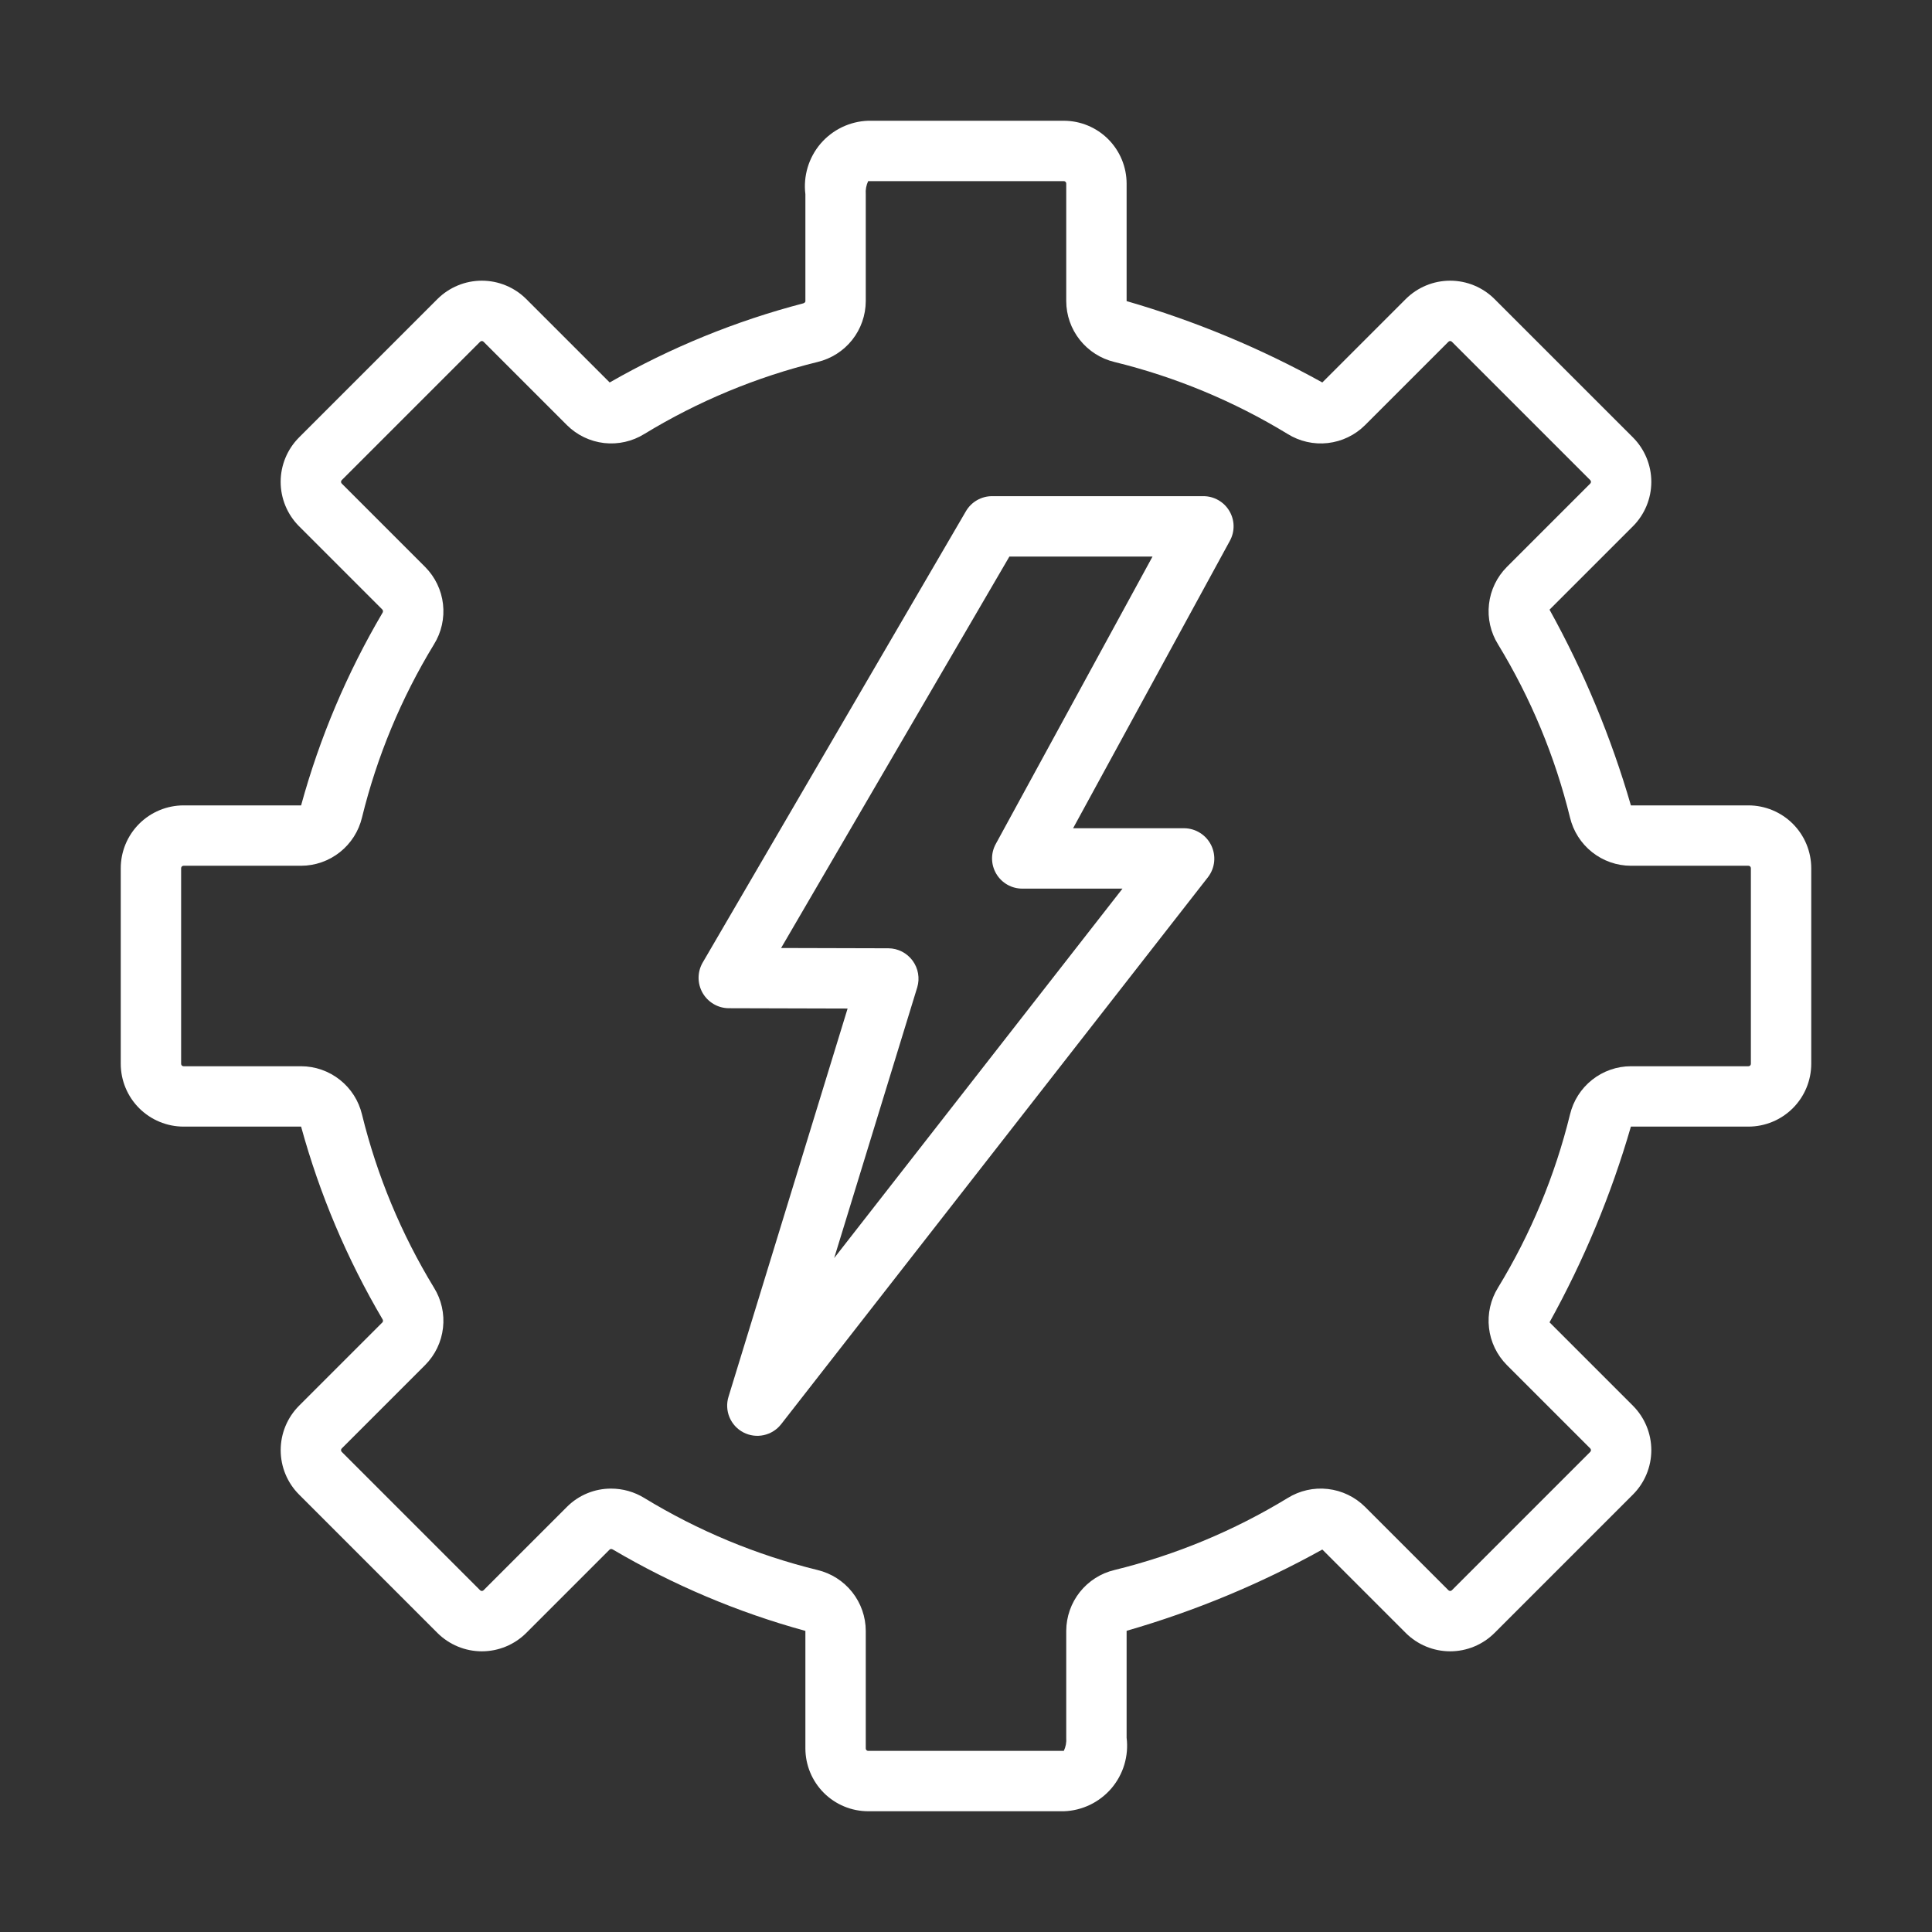
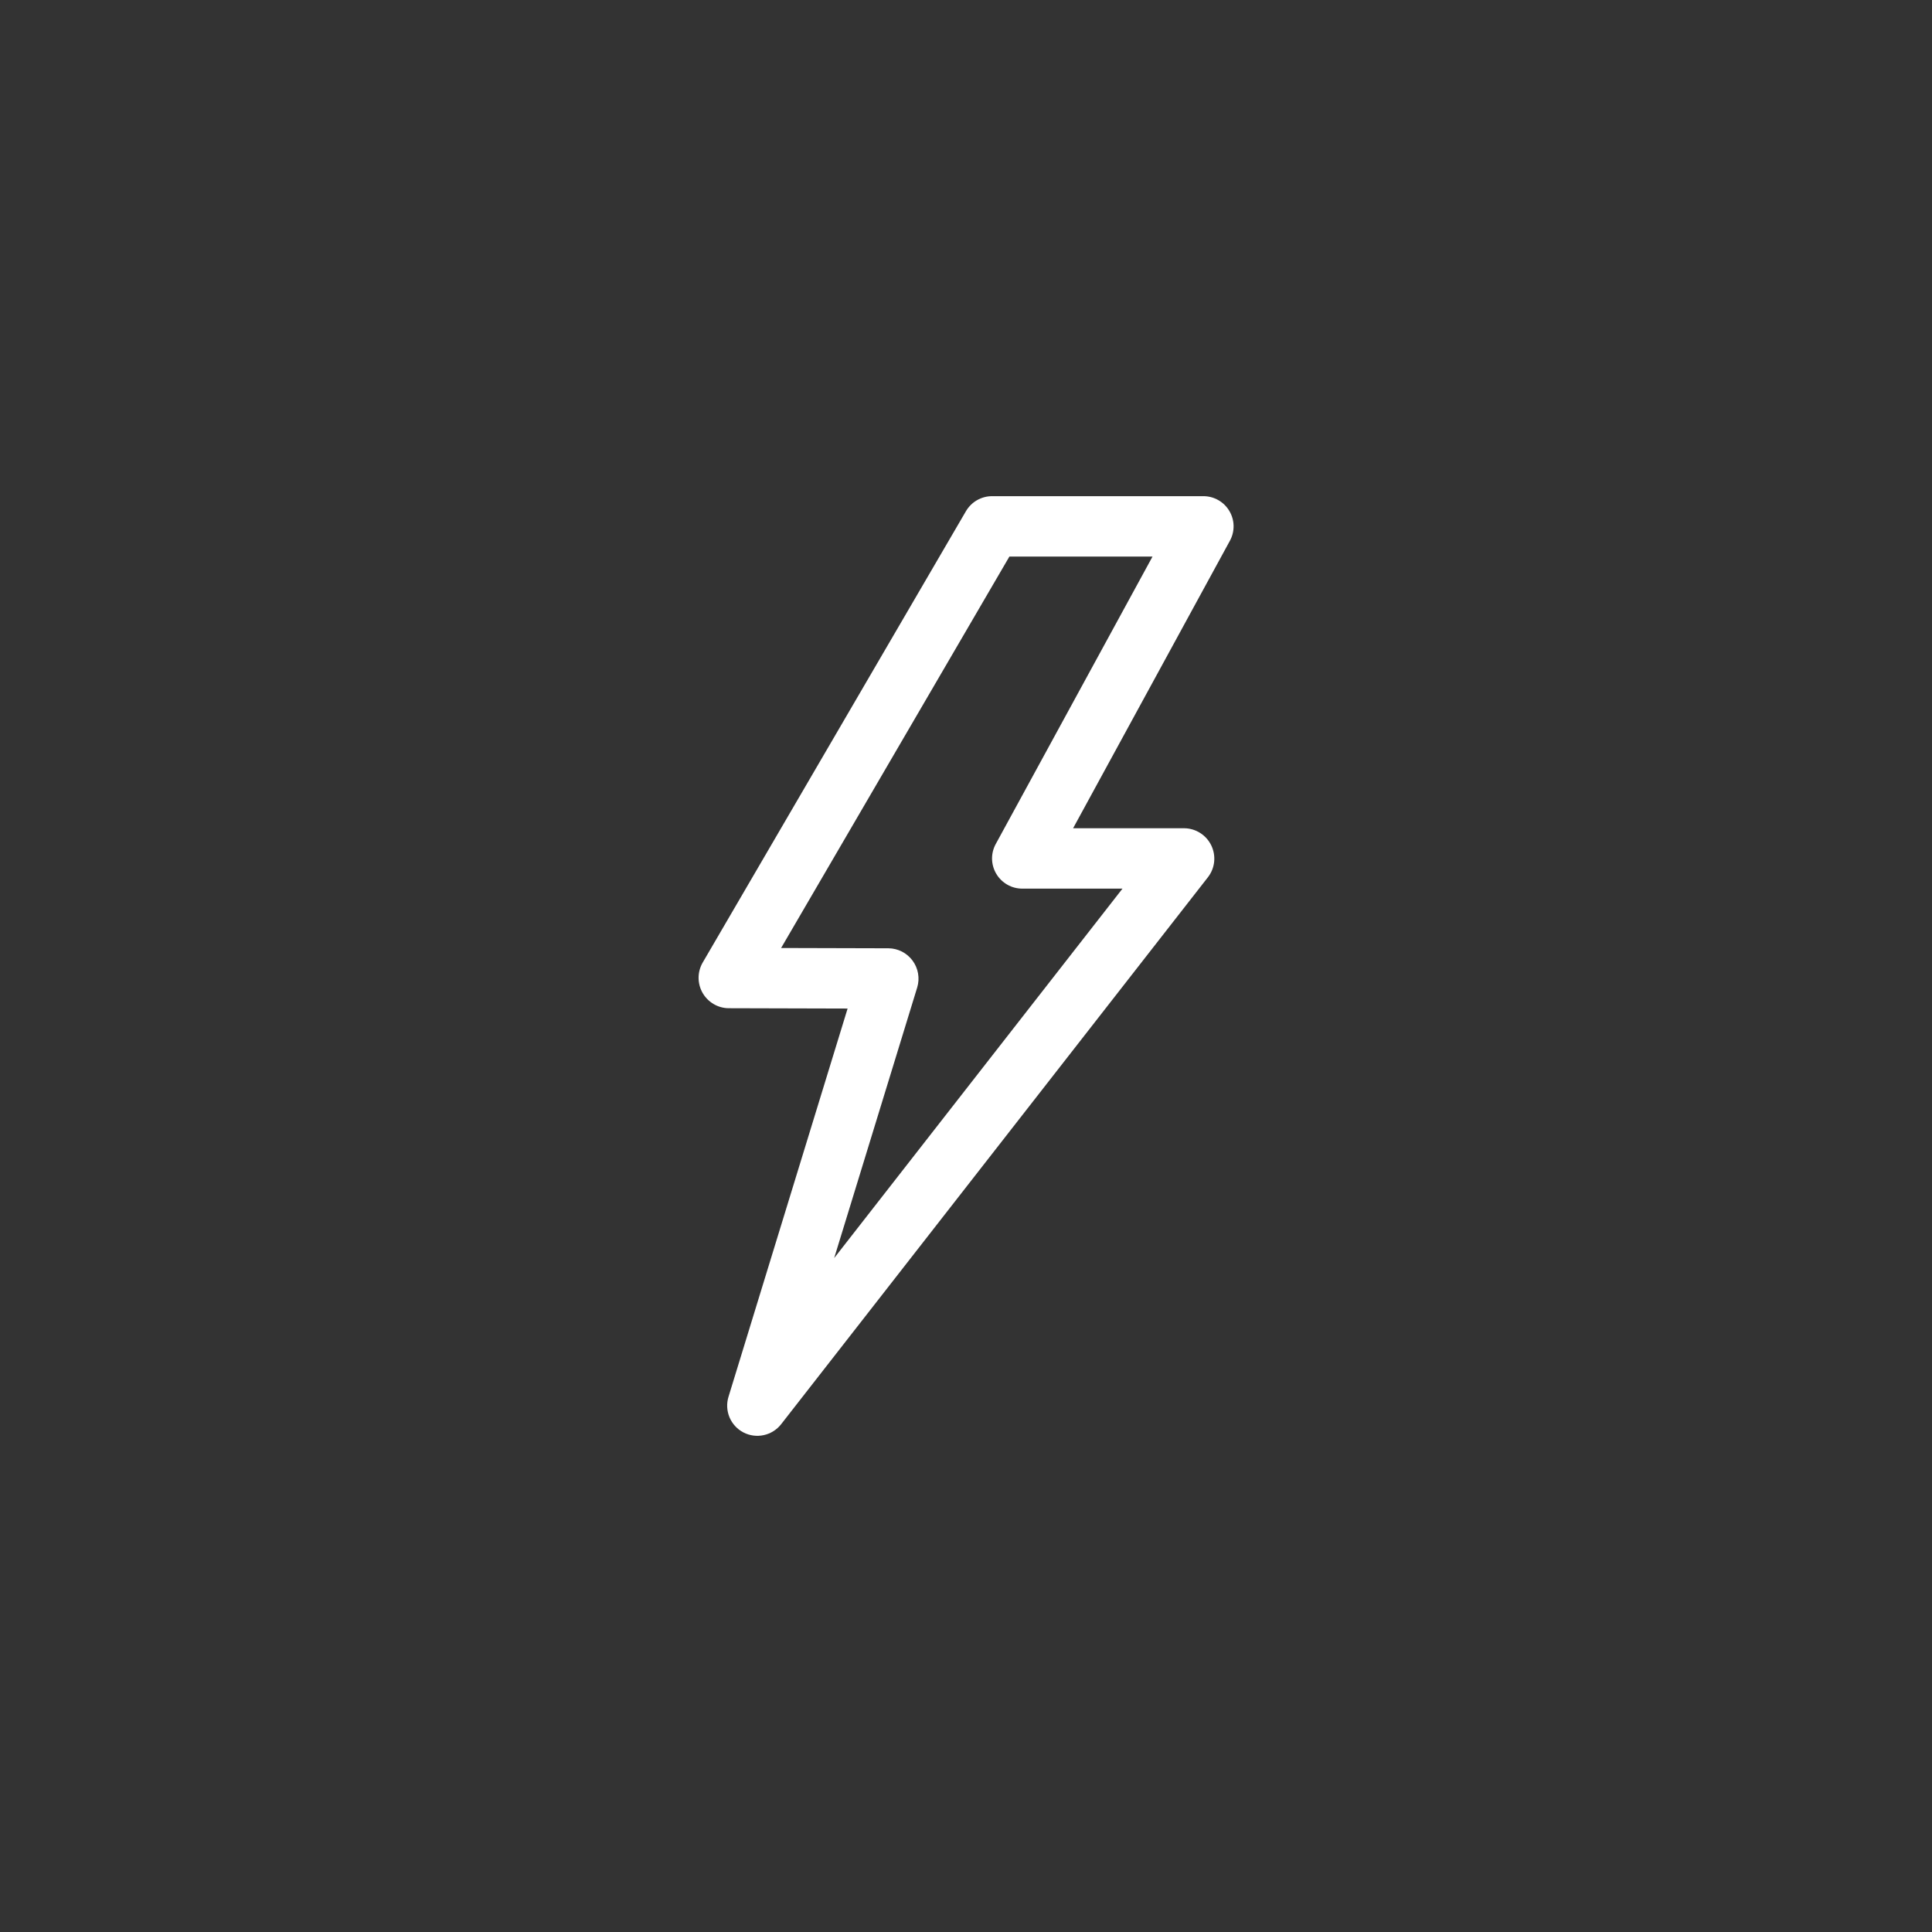
<svg xmlns="http://www.w3.org/2000/svg" width="60" height="60" viewBox="0 0 60 60" fill="none">
  <rect x="0" y="0" width="60" height="60" fill="#333333" stroke="none" />
-   <path d="M54.3 25.012L50.649 25.012C50.036 22.898 49.189 20.859 48.122 18.934L50.713 16.343C51.078 15.977 51.283 15.481 51.283 14.964C51.283 14.447 51.078 13.951 50.713 13.585L46.414 9.287C46.048 8.922 45.553 8.717 45.036 8.717C44.519 8.717 44.023 8.922 43.657 9.287L41.066 11.878C39.141 10.811 37.102 9.963 34.988 9.351V5.7C34.987 5.183 34.781 4.688 34.416 4.322C34.05 3.956 33.555 3.751 33.038 3.75H26.962C26.68 3.759 26.403 3.828 26.148 3.95C25.894 4.073 25.668 4.247 25.484 4.461C25.301 4.676 25.164 4.927 25.083 5.197C25.002 5.468 24.977 5.752 25.012 6.032V9.354C25.012 9.402 24.948 9.42 24.942 9.422C22.839 9.971 20.819 10.797 18.934 11.878L16.343 9.287C15.977 8.922 15.481 8.717 14.964 8.717C14.447 8.717 13.952 8.922 13.585 9.287L9.287 13.585C8.922 13.951 8.716 14.447 8.716 14.964C8.716 15.481 8.922 15.977 9.287 16.343L11.878 18.934C11.889 18.949 11.895 18.966 11.894 18.985C11.894 19.003 11.888 19.02 11.877 19.035C10.775 20.907 9.925 22.917 9.351 25.012H5.7C5.183 25.013 4.688 25.219 4.322 25.584C3.956 25.95 3.751 26.445 3.75 26.962V33.038C3.751 33.555 3.956 34.05 4.322 34.416C4.688 34.781 5.183 34.987 5.7 34.988L9.351 34.988C9.925 37.083 10.775 39.094 11.877 40.966C11.888 40.98 11.894 40.998 11.894 41.016C11.895 41.034 11.889 41.051 11.878 41.066L9.287 43.657C8.922 44.023 8.717 44.519 8.717 45.036C8.717 45.553 8.922 46.049 9.287 46.414L13.585 50.713C13.952 51.078 14.447 51.283 14.964 51.283C15.481 51.283 15.977 51.078 16.343 50.713L18.934 48.122C18.961 48.094 19.005 48.105 19.035 48.123C20.907 49.225 22.917 50.075 25.012 50.649V54.3C25.013 54.817 25.219 55.312 25.584 55.678C25.95 56.044 26.445 56.249 26.962 56.25H33.038C33.32 56.241 33.597 56.172 33.852 56.05C34.106 55.927 34.332 55.753 34.516 55.539C34.699 55.324 34.836 55.073 34.917 54.803C34.998 54.532 35.023 54.248 34.988 53.968L34.988 50.646C37.103 50.037 39.142 49.19 41.066 48.122L43.657 50.713C44.023 51.078 44.519 51.283 45.036 51.283C45.553 51.283 46.048 51.078 46.414 50.713L50.713 46.414C51.078 46.049 51.283 45.553 51.283 45.036C51.283 44.519 51.078 44.023 50.713 43.657L48.122 41.066C49.189 39.141 50.037 37.102 50.649 34.988H54.3C54.817 34.987 55.312 34.781 55.678 34.416C56.044 34.05 56.249 33.555 56.25 33.038V26.962C56.249 26.445 56.044 25.95 55.678 25.584C55.312 25.219 54.817 25.013 54.3 25.012ZM54.375 33.038C54.375 33.058 54.367 33.077 54.353 33.091C54.339 33.105 54.32 33.113 54.3 33.113H50.649C50.211 33.114 49.787 33.263 49.444 33.535C49.102 33.806 48.86 34.185 48.758 34.611C48.293 36.507 47.539 38.321 46.523 39.988C46.291 40.361 46.192 40.801 46.242 41.238C46.291 41.674 46.487 42.08 46.796 42.392L49.387 44.983C49.401 44.997 49.409 45.016 49.409 45.036C49.409 45.056 49.401 45.075 49.387 45.089L45.089 49.387C45.075 49.401 45.056 49.409 45.036 49.409C45.016 49.409 44.997 49.401 44.983 49.387L42.392 46.796C42.081 46.487 41.674 46.292 41.238 46.242C40.802 46.192 40.362 46.291 39.989 46.523C38.321 47.539 36.507 48.293 34.611 48.758C34.185 48.859 33.807 49.101 33.535 49.443C33.264 49.785 33.115 50.209 33.113 50.646V53.968C33.124 54.108 33.098 54.248 33.038 54.375H26.962C26.942 54.375 26.923 54.367 26.909 54.353C26.895 54.339 26.887 54.32 26.887 54.3V50.649C26.886 50.211 26.737 49.787 26.465 49.444C26.193 49.101 25.814 48.86 25.389 48.758C23.492 48.293 21.679 47.539 20.012 46.523C19.701 46.331 19.343 46.23 18.978 46.23C18.724 46.229 18.472 46.279 18.237 46.376C18.002 46.473 17.788 46.616 17.608 46.796L15.017 49.387C15.003 49.401 14.984 49.409 14.964 49.409C14.944 49.409 14.925 49.401 14.911 49.387L10.613 45.089C10.599 45.075 10.591 45.056 10.591 45.036C10.591 45.016 10.599 44.997 10.613 44.983L13.204 42.392C13.513 42.081 13.709 41.674 13.758 41.238C13.808 40.802 13.709 40.362 13.477 39.989C12.461 38.321 11.707 36.507 11.242 34.611C11.14 34.185 10.899 33.806 10.556 33.535C10.213 33.263 9.789 33.114 9.351 33.113H5.7C5.68 33.113 5.661 33.105 5.647 33.091C5.633 33.077 5.625 33.058 5.625 33.038V26.962C5.625 26.942 5.633 26.923 5.647 26.909C5.661 26.895 5.68 26.887 5.7 26.887H9.351C9.789 26.886 10.213 26.737 10.556 26.465C10.899 26.193 11.14 25.814 11.242 25.389C11.707 23.492 12.461 21.679 13.477 20.012C13.709 19.639 13.808 19.198 13.758 18.762C13.709 18.326 13.513 17.92 13.204 17.608L10.613 15.017C10.599 15.003 10.591 14.984 10.591 14.964C10.591 14.944 10.599 14.925 10.613 14.911L14.911 10.613C14.925 10.599 14.944 10.591 14.964 10.591C14.984 10.591 15.003 10.599 15.017 10.613L17.608 13.204C17.919 13.513 18.326 13.709 18.762 13.759C19.198 13.808 19.638 13.709 20.011 13.477C21.679 12.461 23.493 11.707 25.389 11.242C25.814 11.14 26.193 10.899 26.465 10.557C26.736 10.215 26.885 9.791 26.887 9.354V6.032C26.876 5.892 26.902 5.752 26.962 5.625H33.038C33.058 5.625 33.077 5.633 33.091 5.647C33.105 5.661 33.113 5.68 33.113 5.7V9.351C33.114 9.789 33.263 10.213 33.535 10.556C33.807 10.899 34.186 11.14 34.611 11.242C36.508 11.707 38.321 12.461 39.988 13.477C40.361 13.709 40.801 13.809 41.238 13.759C41.674 13.709 42.081 13.514 42.392 13.204L44.983 10.613C44.997 10.599 45.016 10.591 45.036 10.591C45.056 10.591 45.075 10.599 45.089 10.613L49.387 14.911C49.401 14.925 49.409 14.944 49.409 14.964C49.409 14.984 49.401 15.003 49.387 15.017L46.796 17.608C46.487 17.919 46.291 18.326 46.242 18.762C46.192 19.198 46.291 19.638 46.523 20.011C47.539 21.679 48.293 23.493 48.758 25.389C48.86 25.815 49.102 26.194 49.444 26.465C49.787 26.737 50.211 26.886 50.649 26.887H54.3C54.32 26.887 54.339 26.895 54.353 26.909C54.367 26.923 54.375 26.942 54.375 26.962V33.038Z" fill="white" />
  <path d="M37.372 15.409H30.809C30.646 15.409 30.485 15.452 30.342 15.534C30.2 15.615 30.082 15.733 29.999 15.874L21.818 29.901C21.737 30.044 21.695 30.205 21.695 30.369C21.696 30.533 21.739 30.694 21.82 30.836C21.902 30.978 22.019 31.097 22.16 31.18C22.301 31.264 22.462 31.309 22.626 31.311L26.323 31.321L22.624 43.379C22.56 43.588 22.571 43.813 22.655 44.015C22.74 44.218 22.893 44.384 23.087 44.485C23.281 44.586 23.505 44.616 23.719 44.569C23.933 44.523 24.124 44.403 24.259 44.23L37.519 27.236C37.625 27.097 37.69 26.931 37.707 26.758C37.724 26.584 37.692 26.409 37.616 26.252C37.539 26.095 37.421 25.962 37.273 25.869C37.126 25.775 36.955 25.724 36.781 25.722H33.326L38.195 16.795C38.273 16.652 38.313 16.492 38.31 16.329C38.307 16.167 38.262 16.008 38.178 15.868C38.096 15.728 37.977 15.612 37.836 15.532C37.695 15.451 37.535 15.409 37.372 15.409ZM30.924 26.211C30.846 26.353 30.806 26.514 30.809 26.677C30.812 26.839 30.858 26.998 30.941 27.138C31.024 27.278 31.142 27.394 31.283 27.474C31.424 27.555 31.584 27.597 31.747 27.597H34.86L25.906 39.071L28.486 30.662C28.528 30.522 28.536 30.374 28.511 30.231C28.486 30.087 28.428 29.951 28.341 29.833C28.254 29.716 28.142 29.62 28.012 29.553C27.882 29.487 27.738 29.451 27.592 29.45L24.258 29.441L31.348 17.284H35.793L30.924 26.211Z" fill="white" />
</svg>